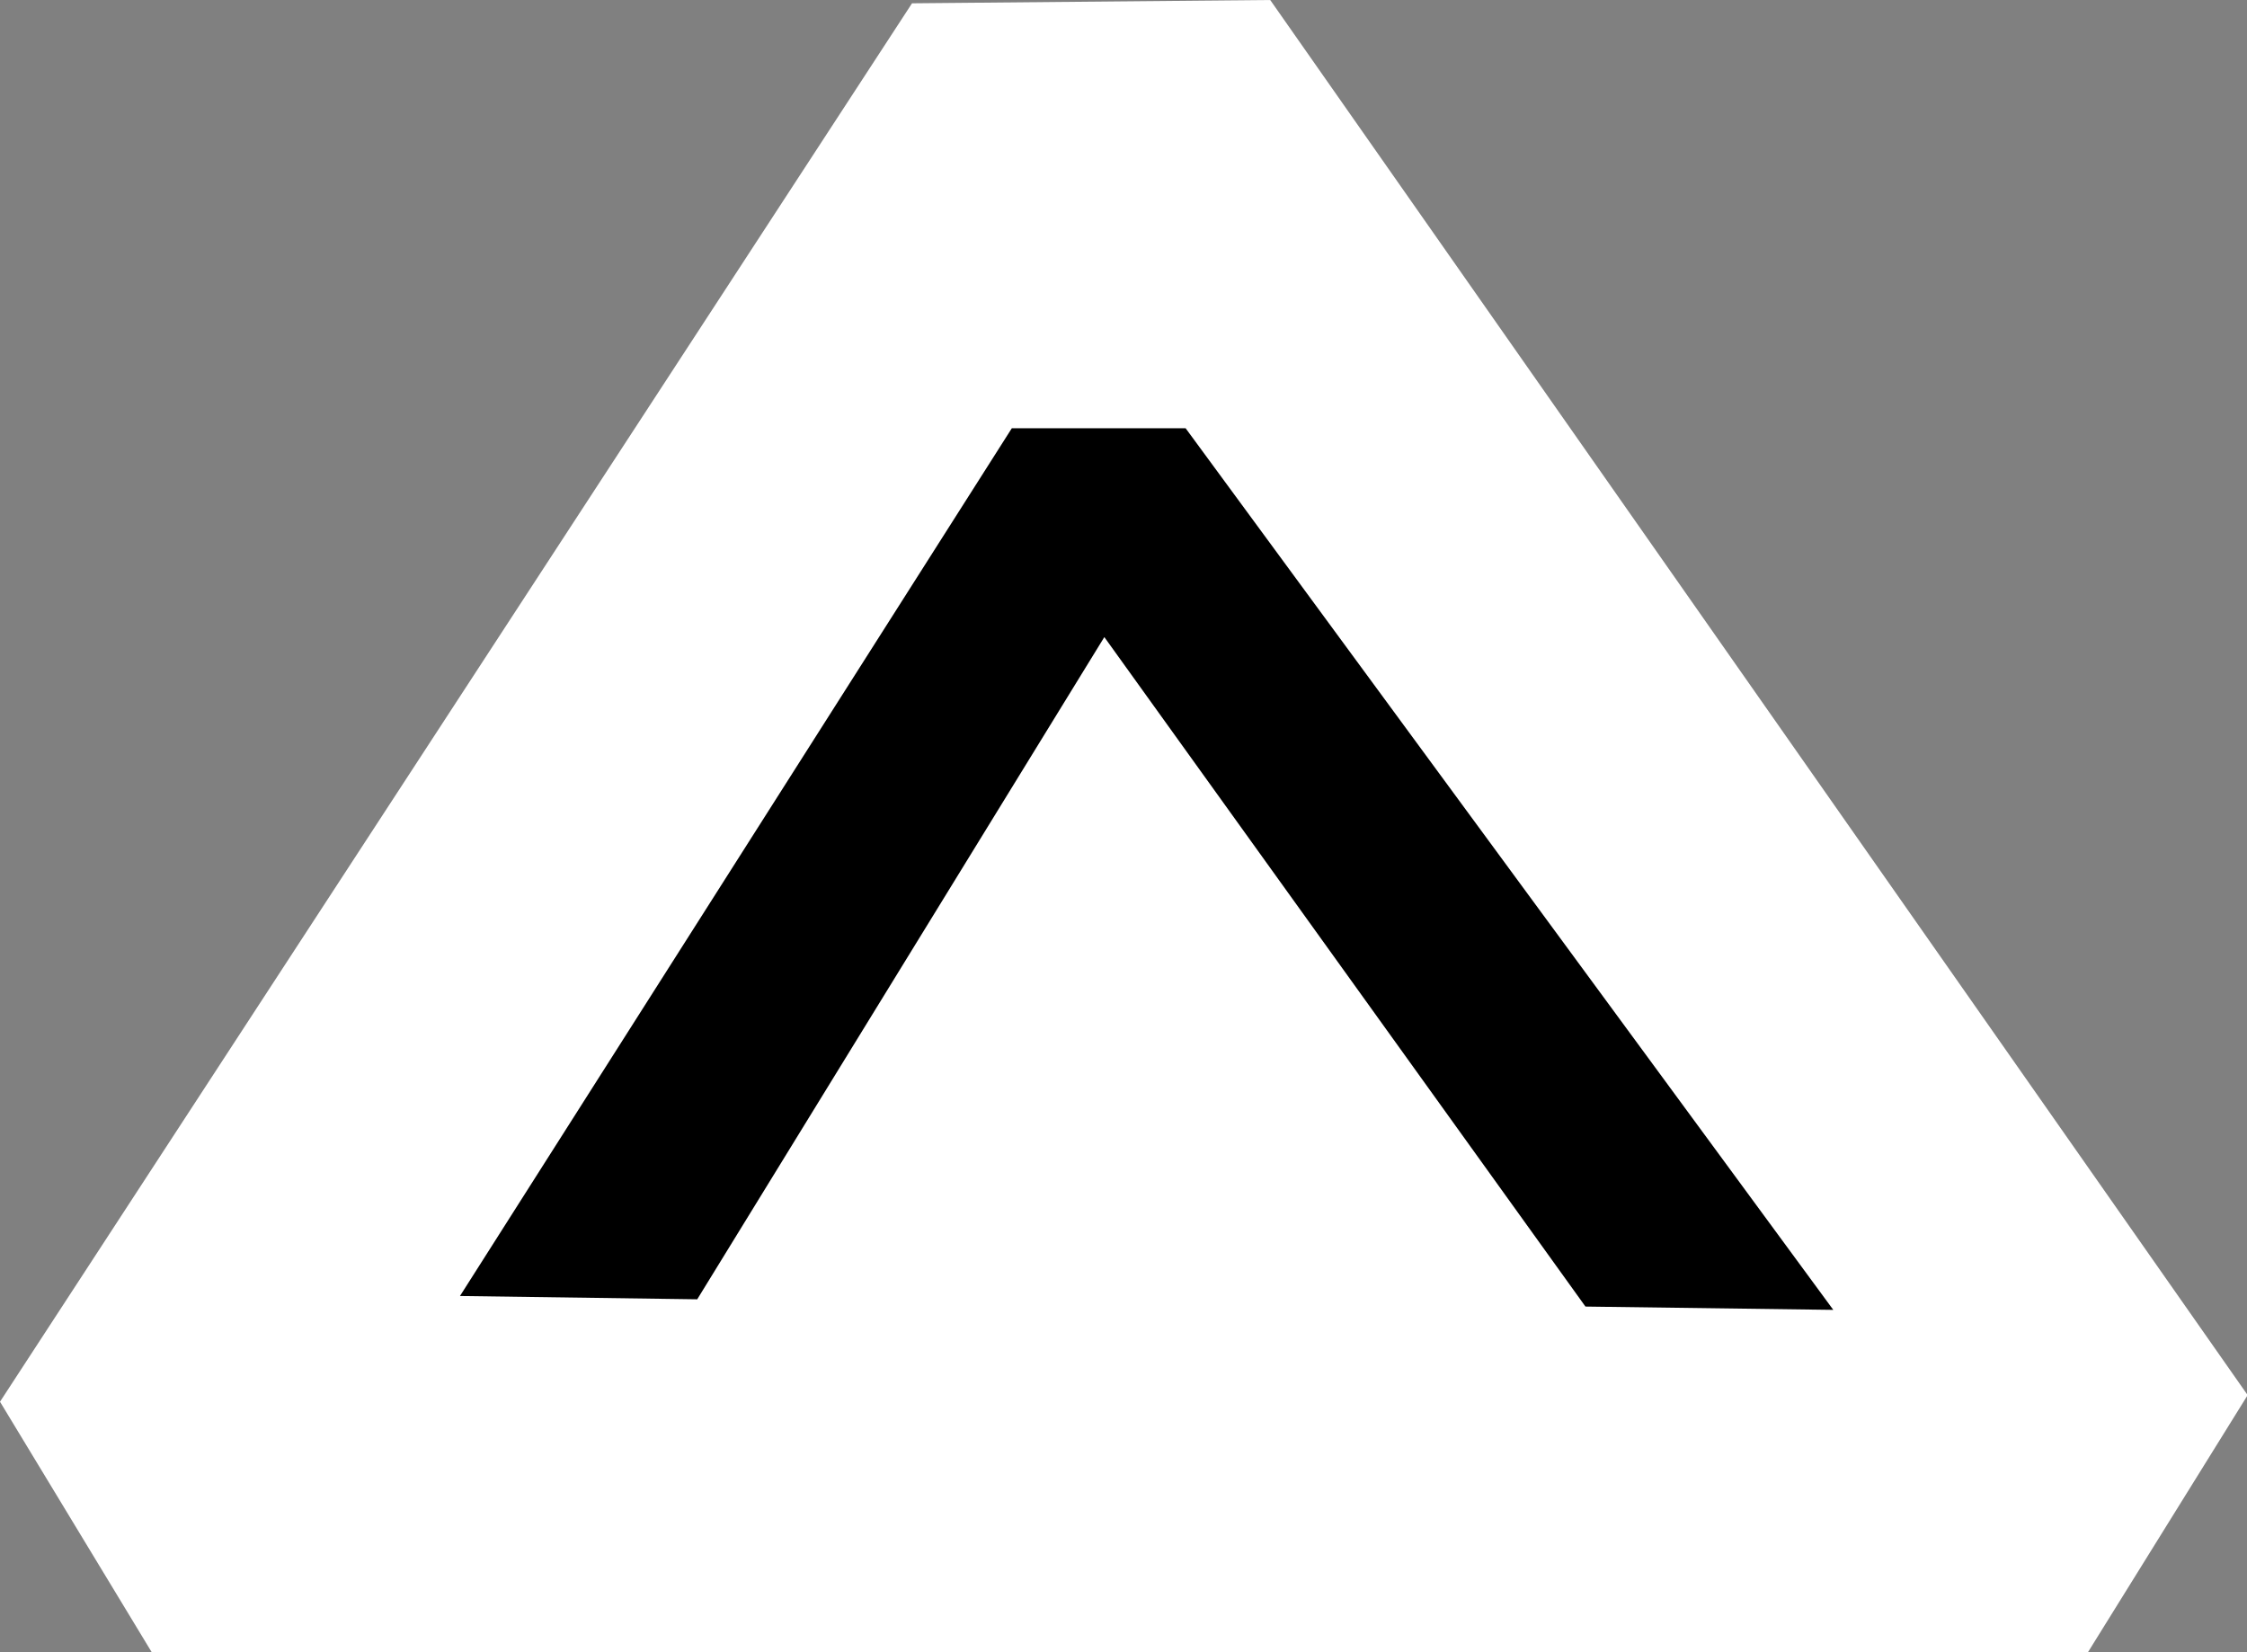
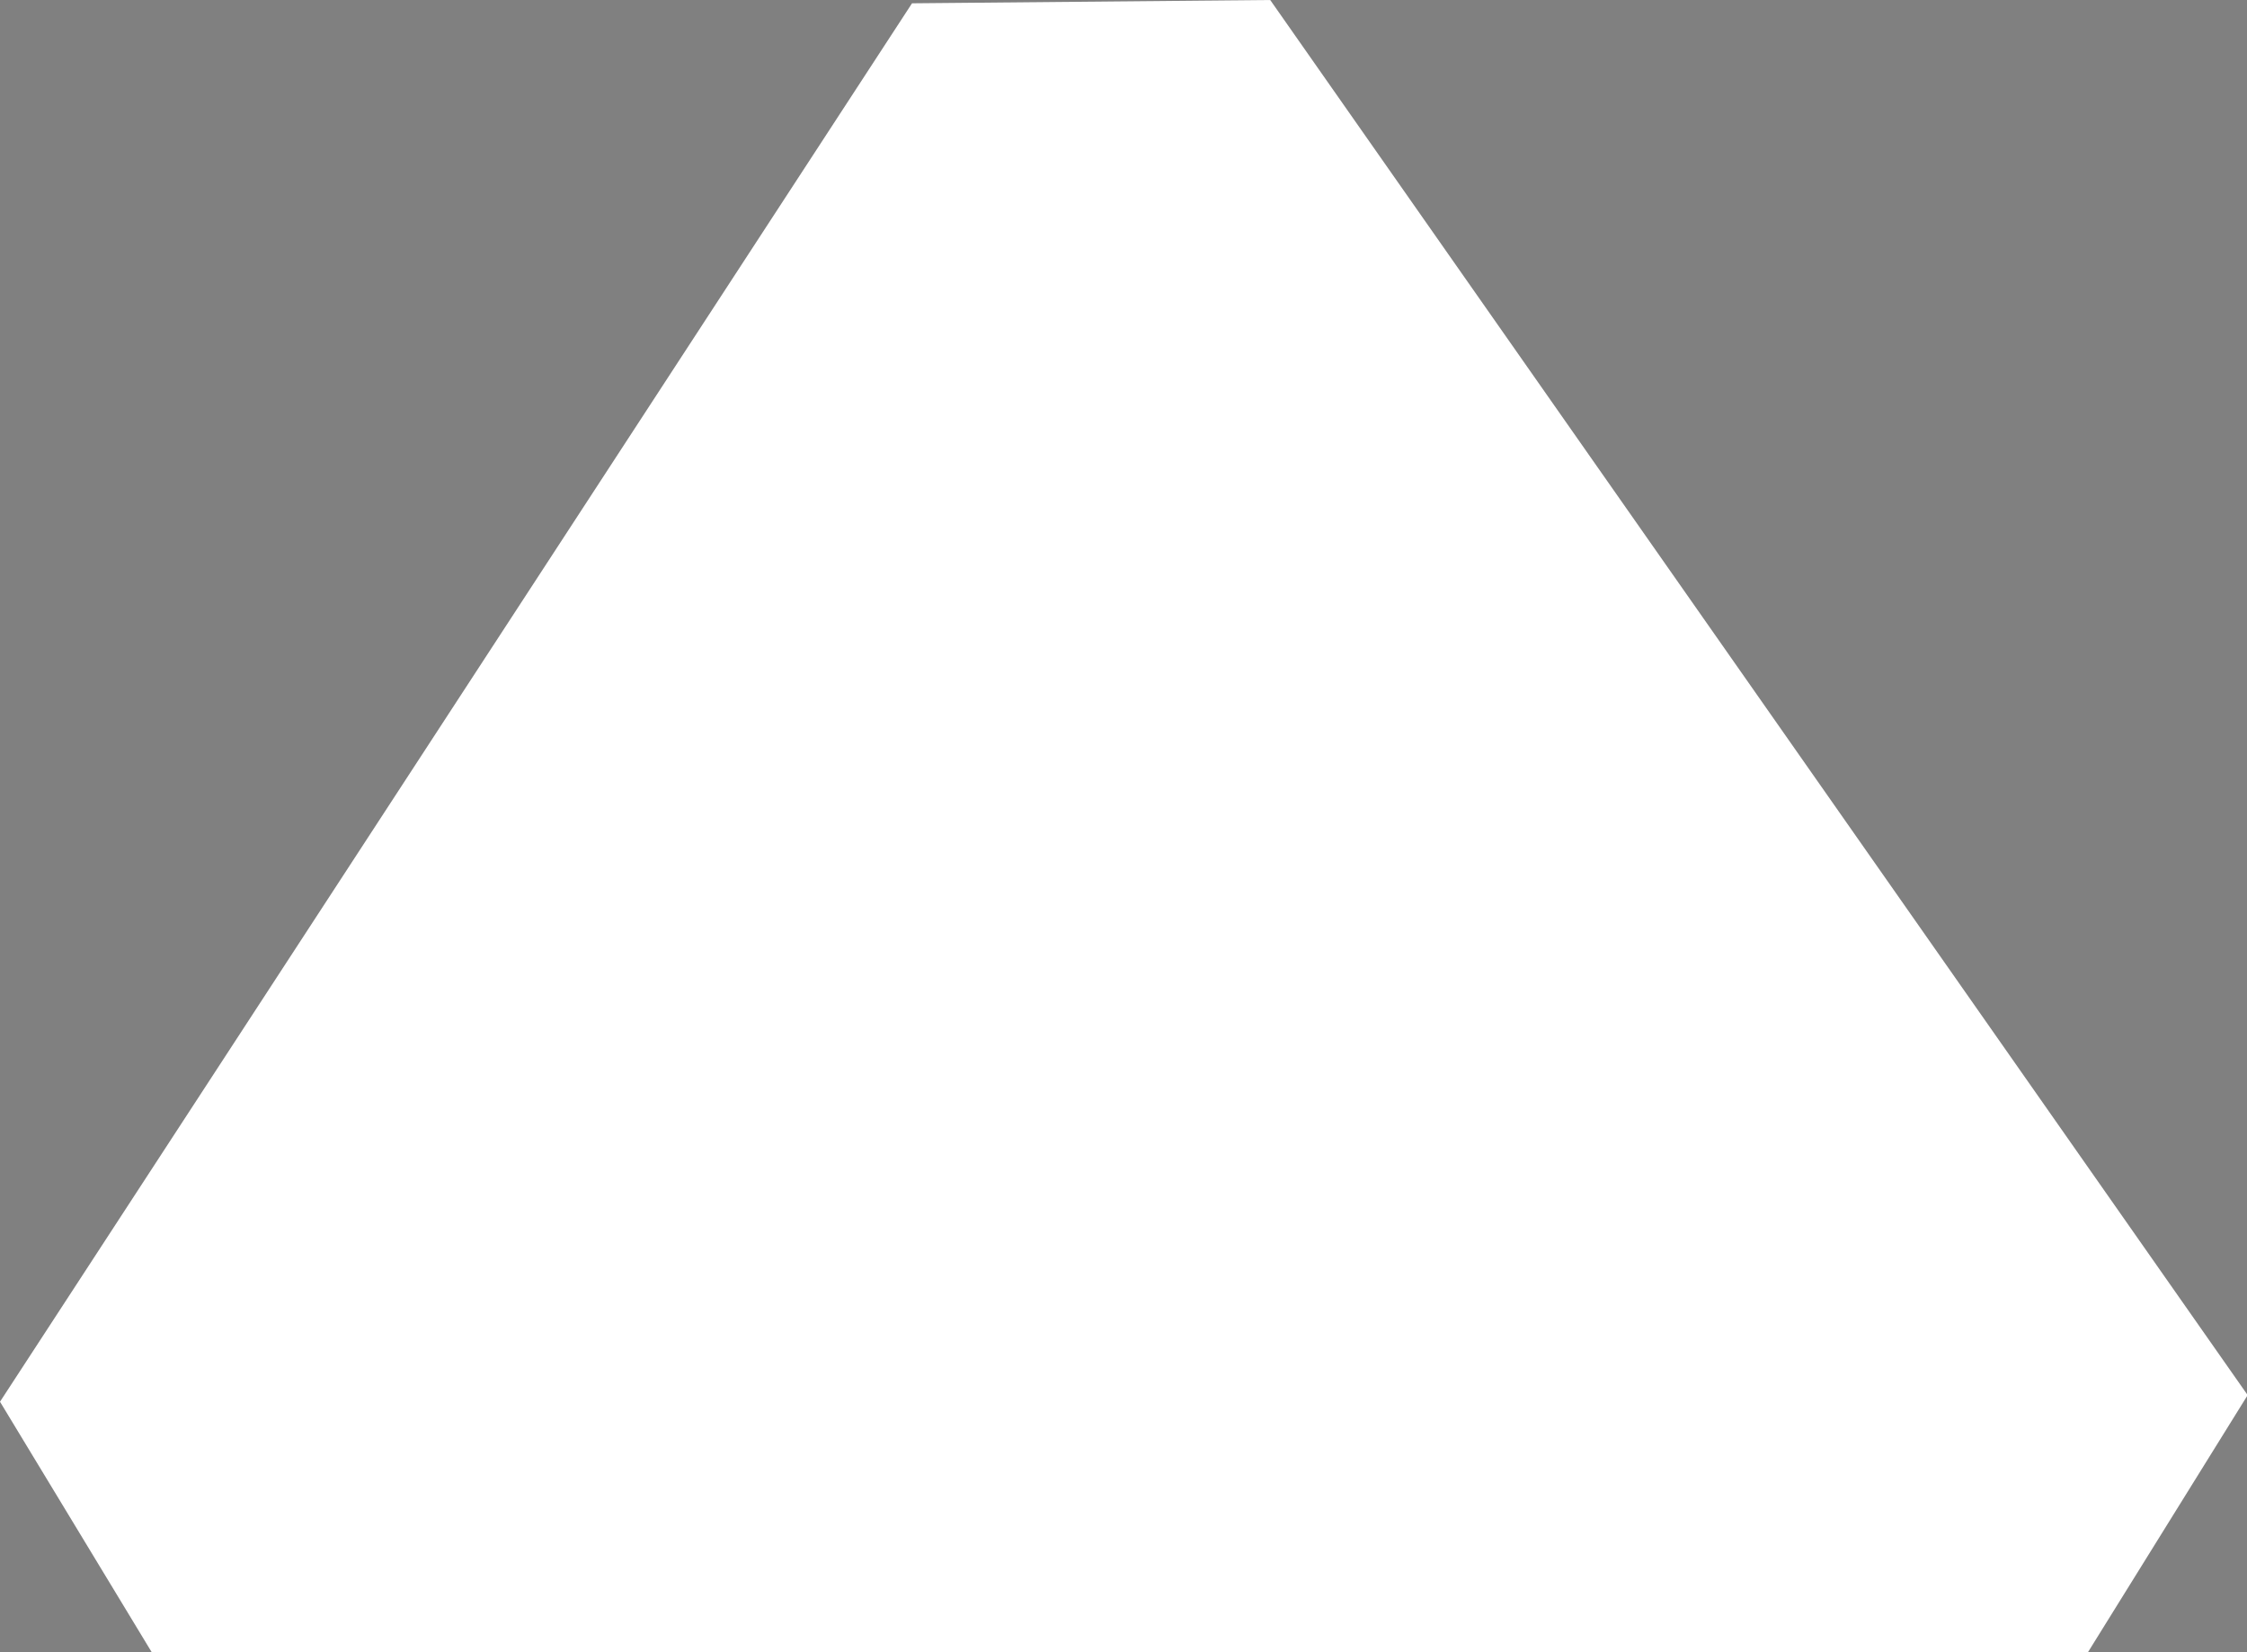
<svg xmlns="http://www.w3.org/2000/svg" id="Layer_1" width="34" height="25" viewBox="0 0 34 25">
  <rect x="0" y="0" width="34" height="25" fill="#808080" stroke="none" />
  <defs>
    <style>.cls-1{fill:#fff;}</style>
  </defs>
  <polygon class="cls-1" points="0 21.21 13.8 .05 19.22 0 34.01 21.11 31.55 25.07 2.32 25.04 0 21.21" />
-   <polygon points="15.31 6.48 6.96 19.61 10.55 19.66 16.71 9.64 23.99 19.77 27.74 19.82 17.94 6.48 15.31 6.48" />
</svg>